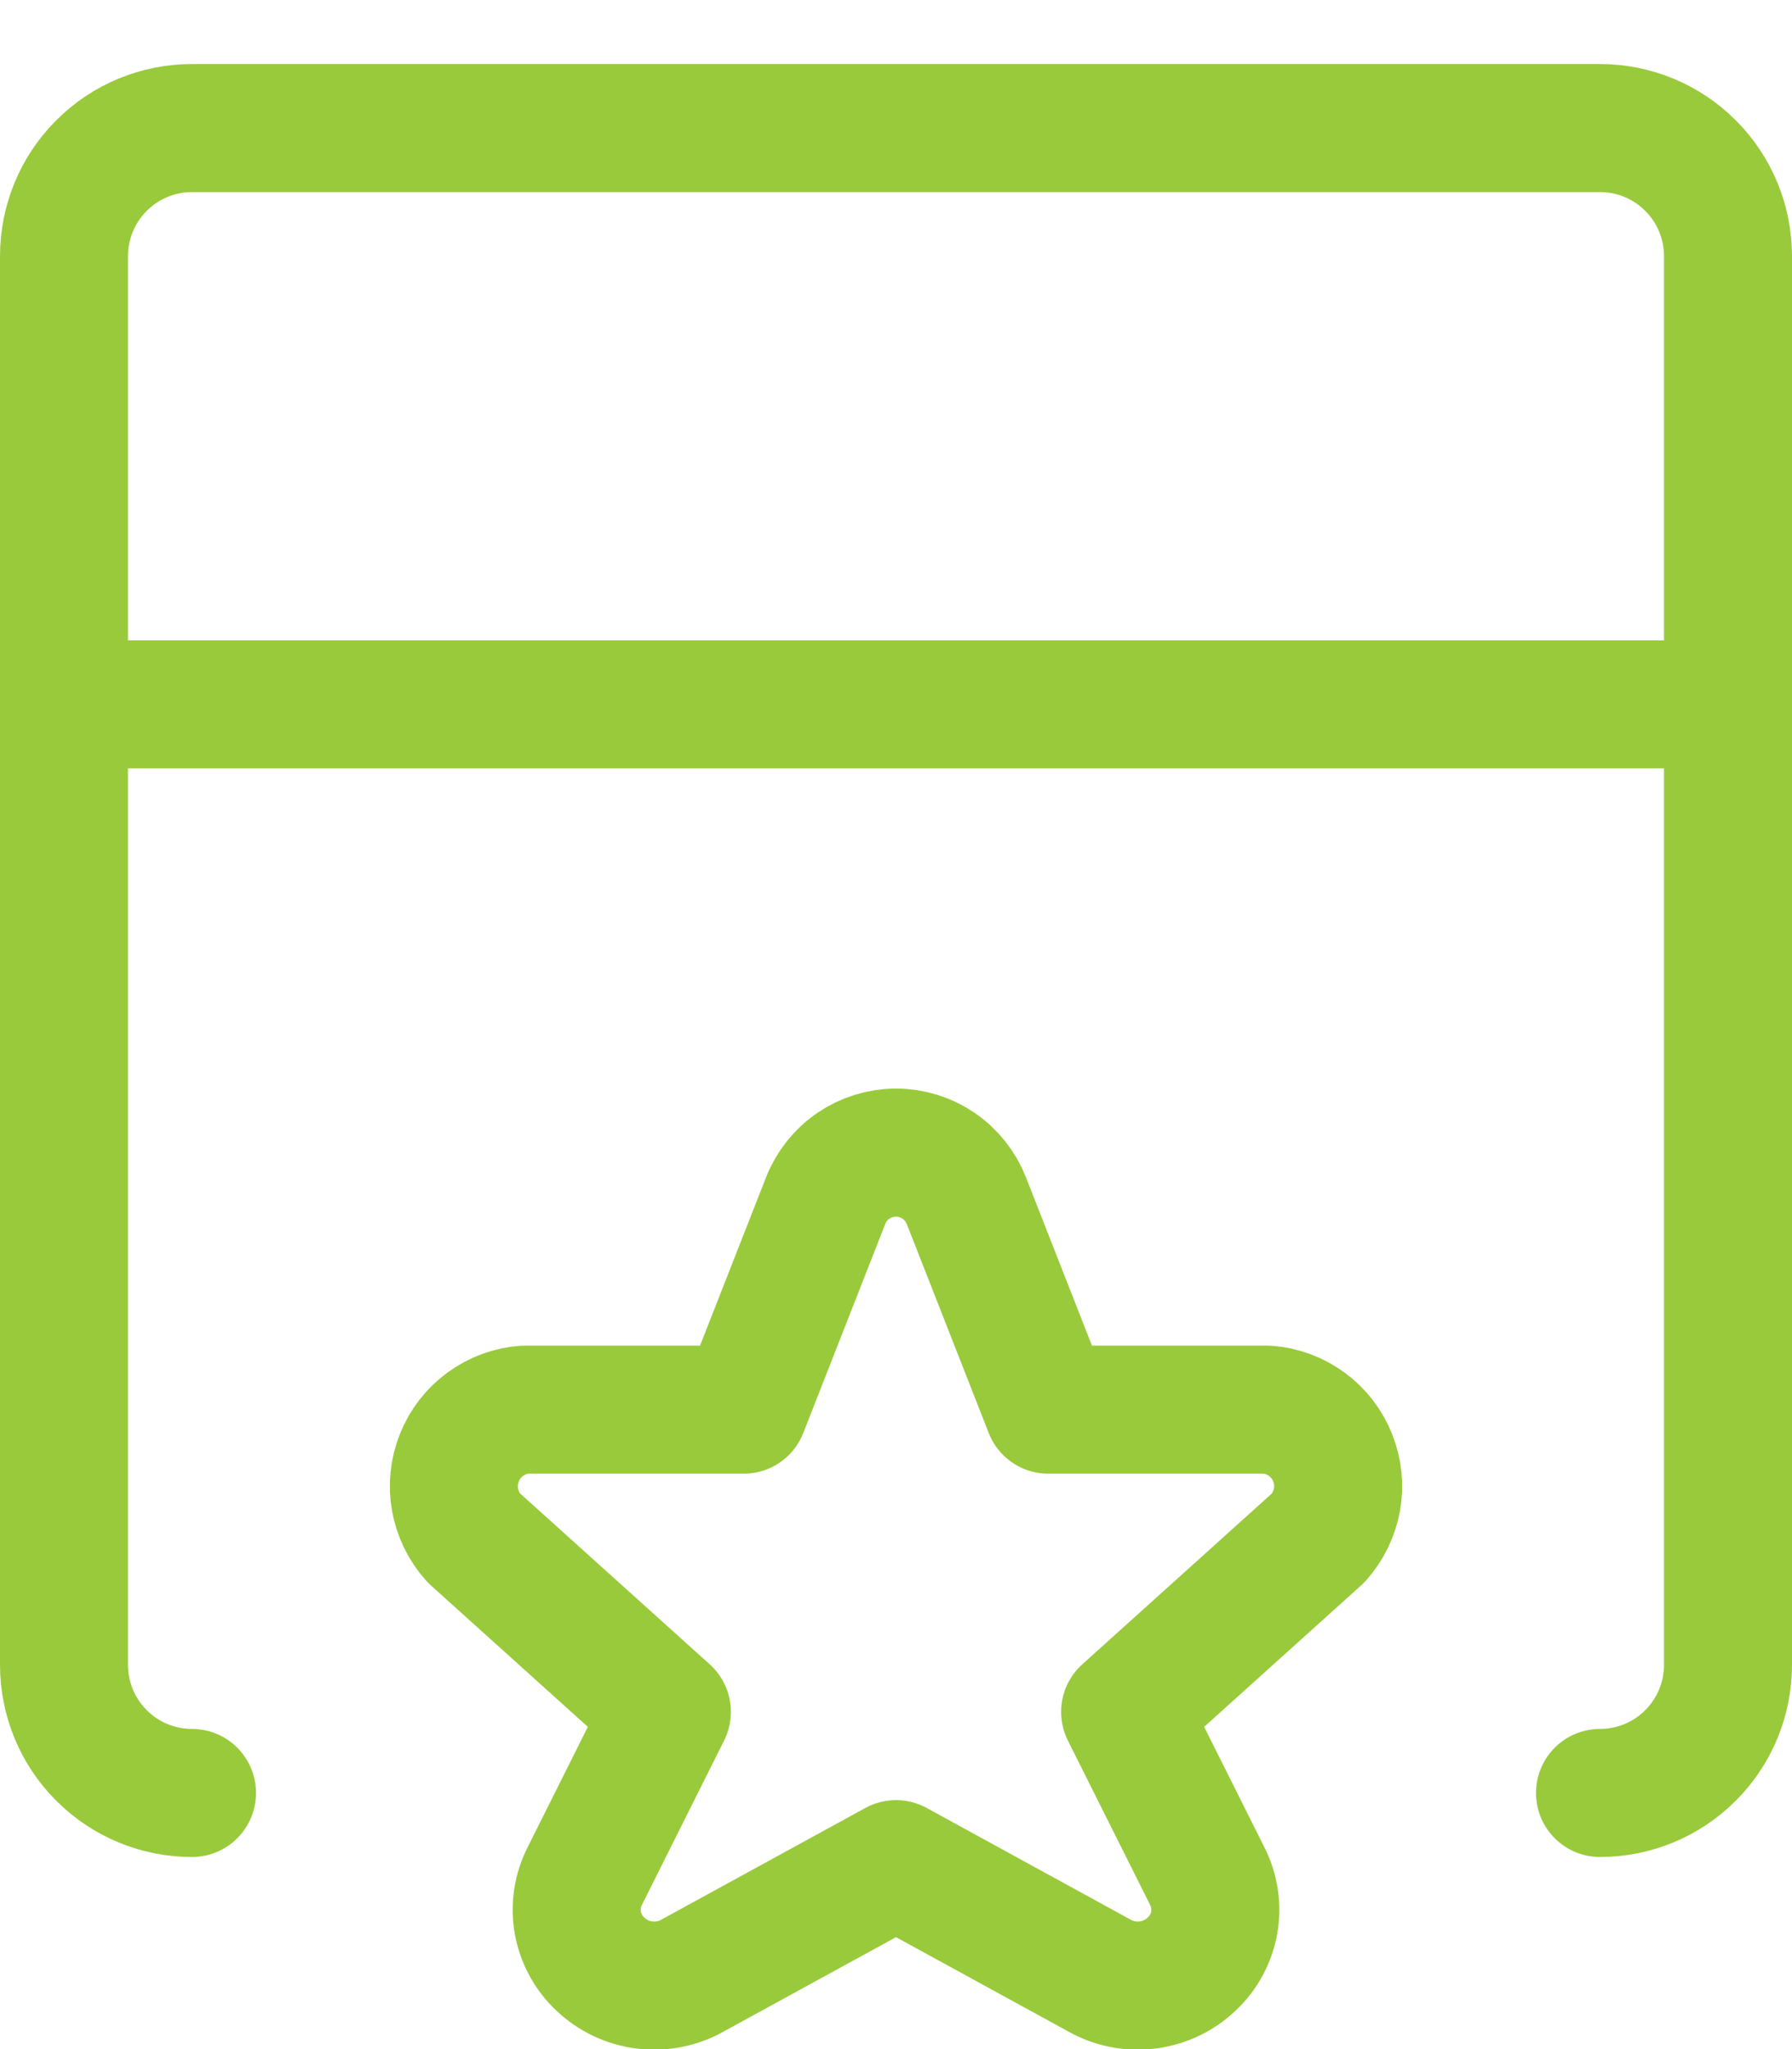
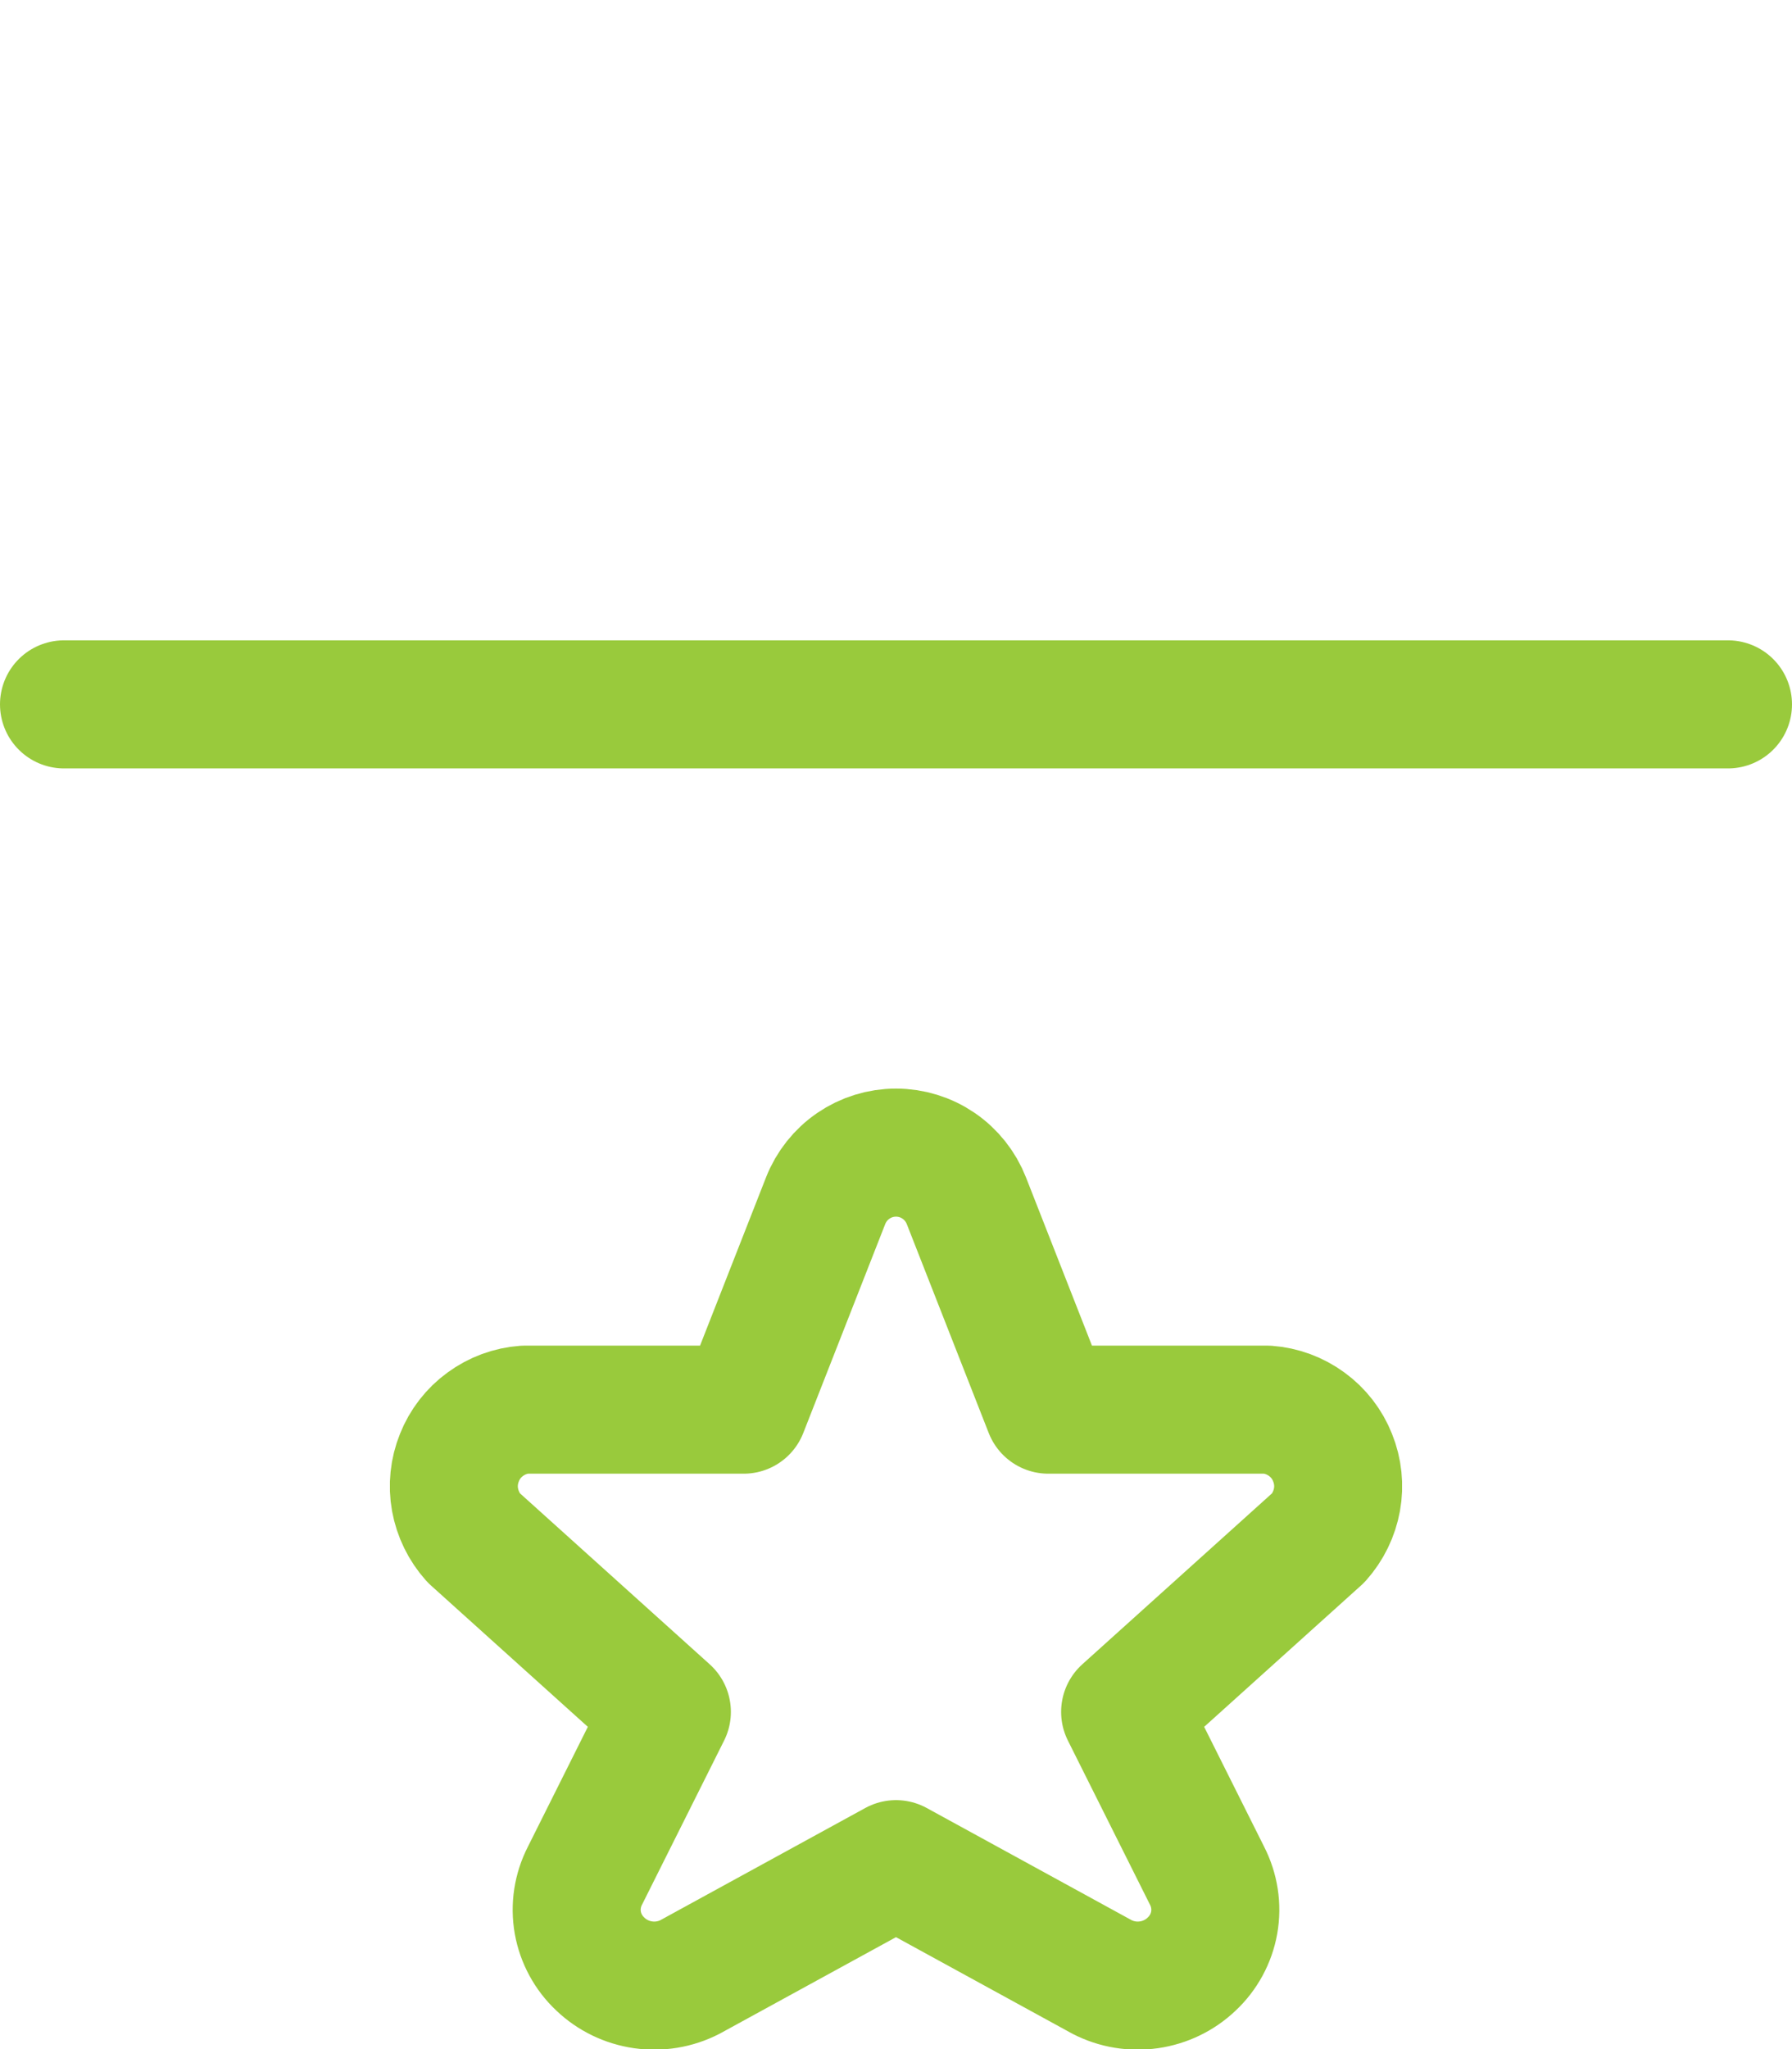
<svg xmlns="http://www.w3.org/2000/svg" width="14" height="16" viewBox="0 0 14 16" fill="none">
-   <path d="M1.5 14C1.235 14 0.98 13.895 0.793 13.707C0.605 13.52 0.5 13.265 0.5 13V2C0.5 1.735 0.605 1.48 0.793 1.293C0.98 1.105 1.235 1 1.5 1H12.5C12.765 1 13.02 1.105 13.207 1.293C13.395 1.48 13.5 1.735 13.5 2V13C13.5 13.265 13.395 13.52 13.207 13.707C13.02 13.895 12.765 14 12.5 14" stroke="#99CA3C" stroke-linecap="round" stroke-linejoin="round" />
  <path d="M0.5 5.5H13.5" stroke="#99CA3C" stroke-linecap="round" stroke-linejoin="round" />
  <path d="M6.45 9.376C6.493 9.266 6.569 9.17 6.667 9.103C6.765 9.036 6.881 9 7 9C7.119 9 7.235 9.036 7.333 9.103C7.431 9.17 7.507 9.266 7.55 9.376L8.19 11.007H9.9C10.012 11.015 10.119 11.055 10.209 11.121C10.3 11.187 10.37 11.278 10.411 11.382C10.453 11.486 10.465 11.6 10.445 11.71C10.425 11.82 10.375 11.923 10.3 12.007L8.79 13.367L9.43 14.646C9.488 14.759 9.508 14.887 9.486 15.012C9.464 15.136 9.402 15.25 9.31 15.336C9.218 15.424 9.101 15.48 8.976 15.498C8.851 15.516 8.723 15.495 8.61 15.437L7 14.556L5.39 15.437C5.277 15.495 5.149 15.516 5.024 15.498C4.899 15.48 4.782 15.424 4.69 15.336C4.598 15.25 4.536 15.136 4.514 15.012C4.492 14.887 4.512 14.759 4.57 14.646L5.21 13.367L3.7 12.007C3.625 11.923 3.575 11.82 3.555 11.71C3.535 11.6 3.547 11.486 3.589 11.382C3.63 11.278 3.7 11.187 3.791 11.121C3.881 11.055 3.988 11.015 4.1 11.007H5.81L6.45 9.376Z" stroke="#99CA3C" stroke-linecap="round" stroke-linejoin="round" />
</svg>